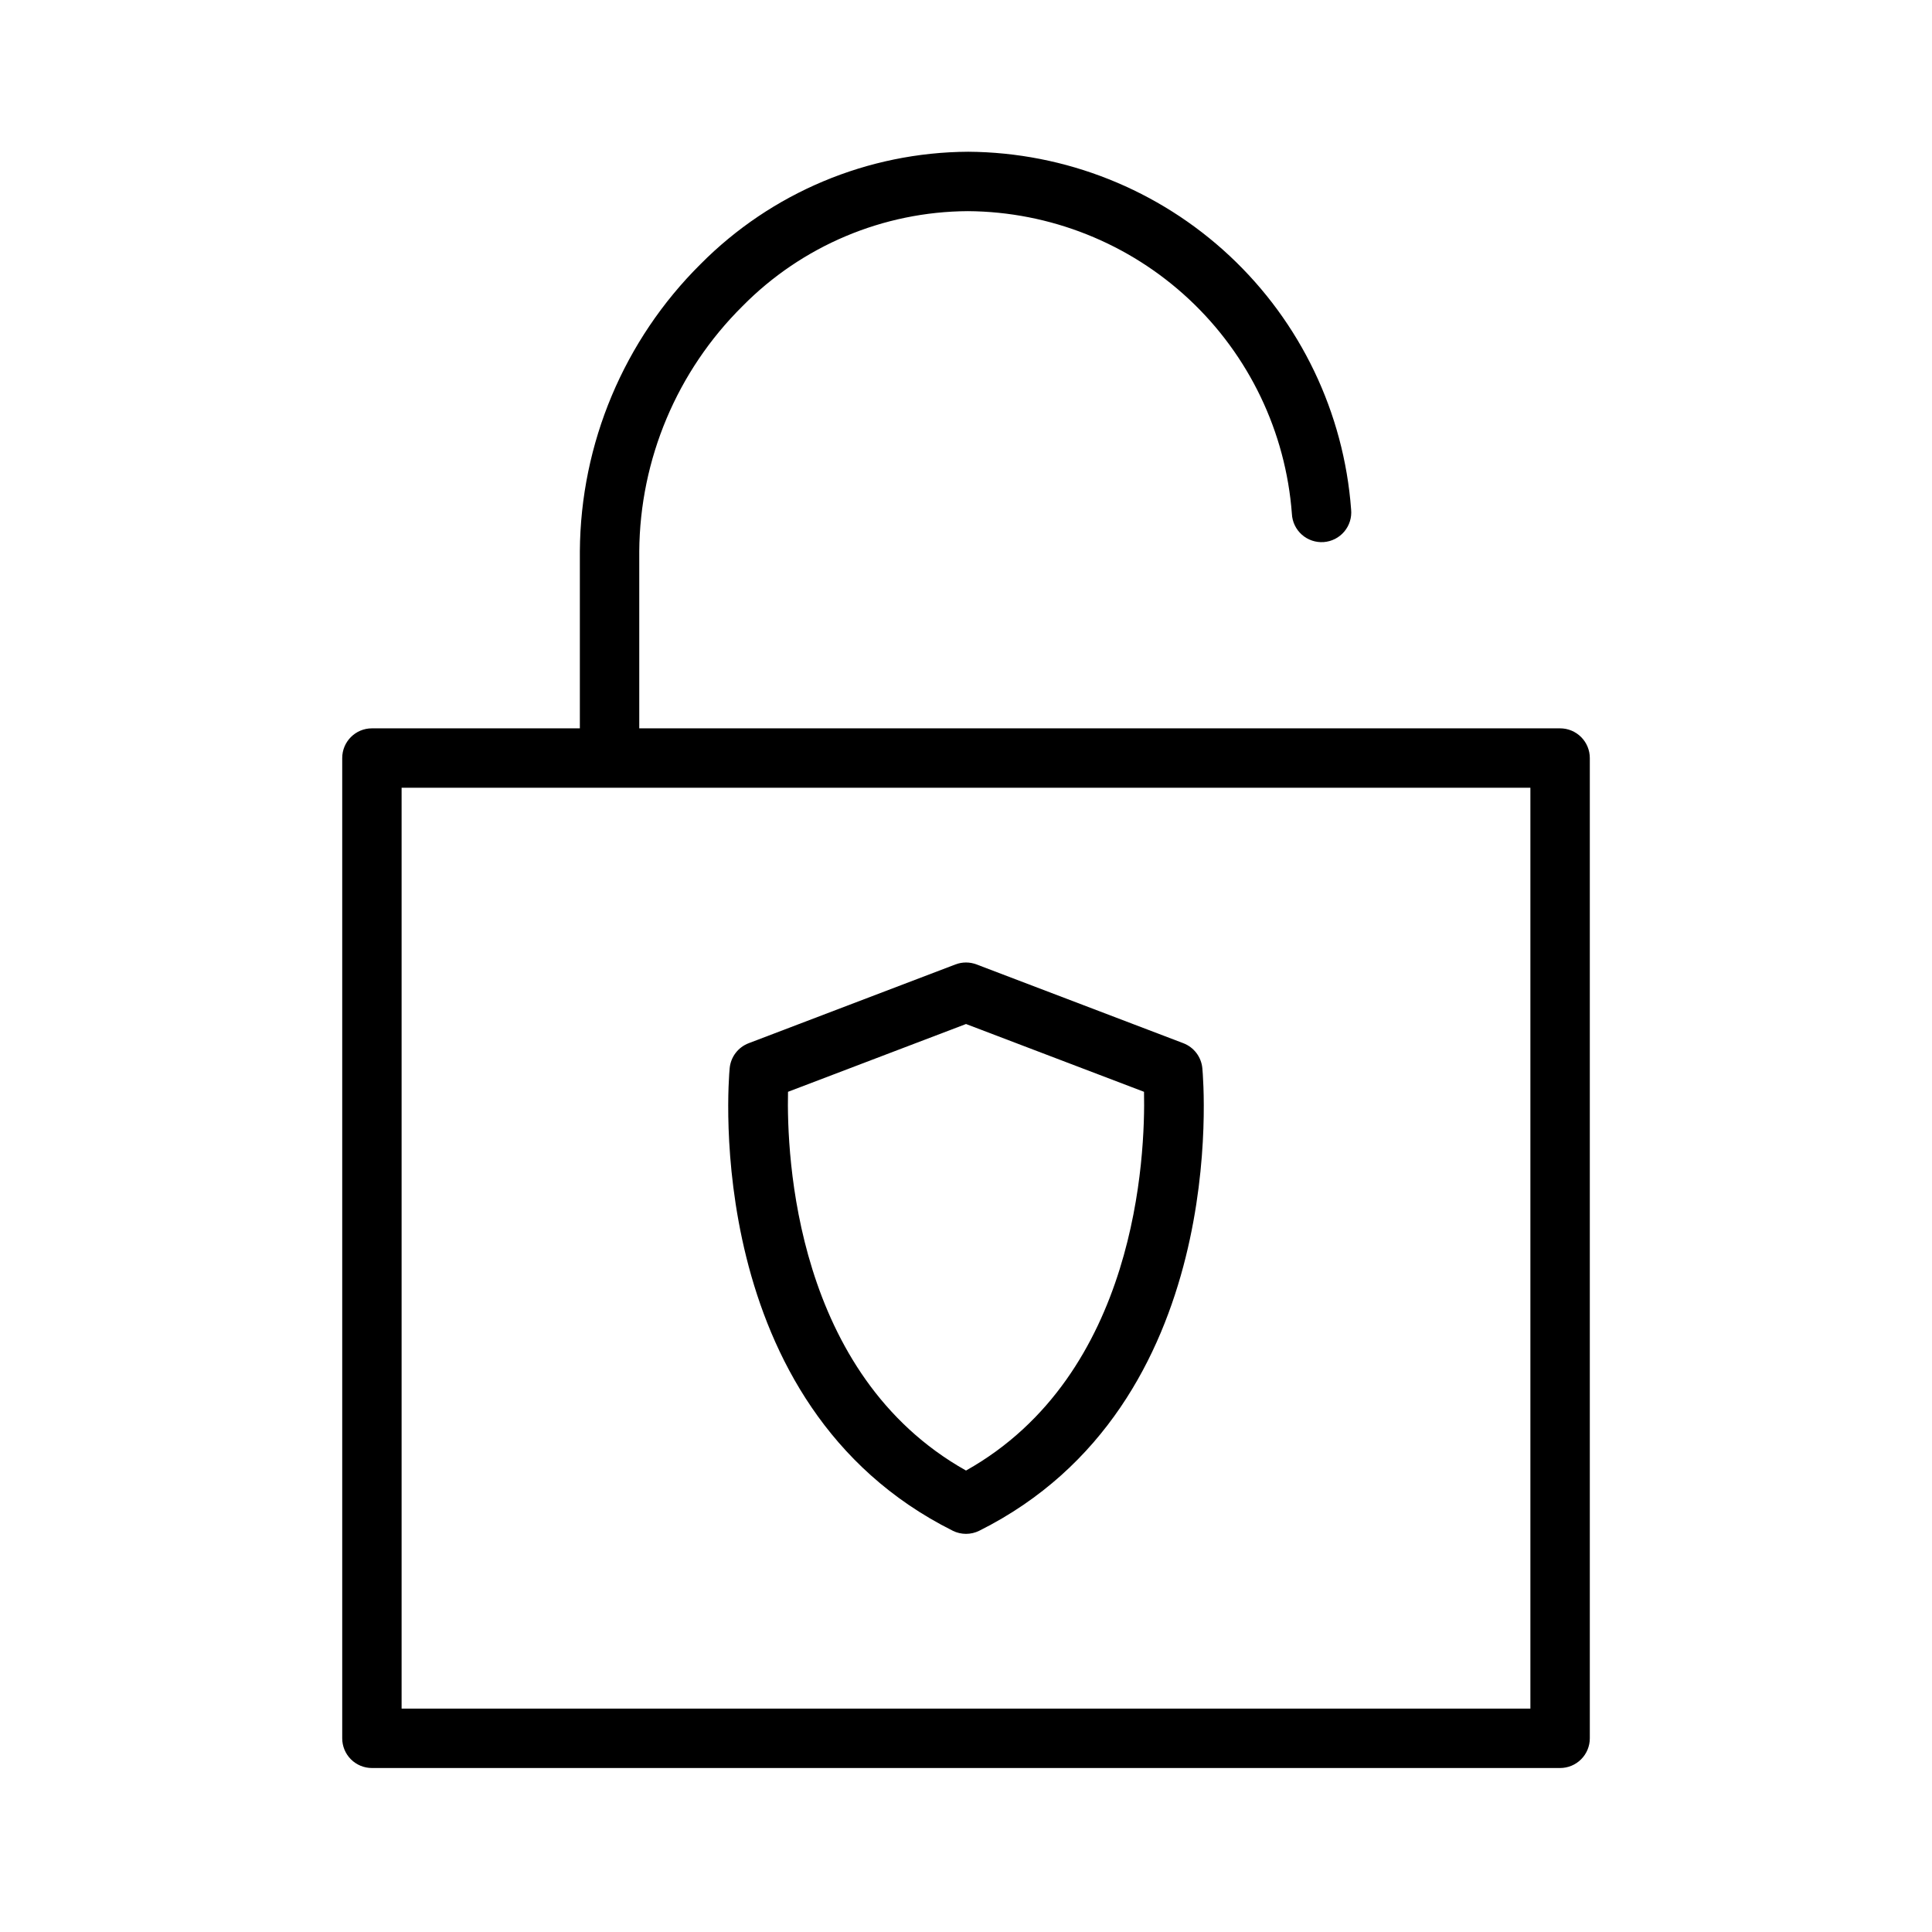
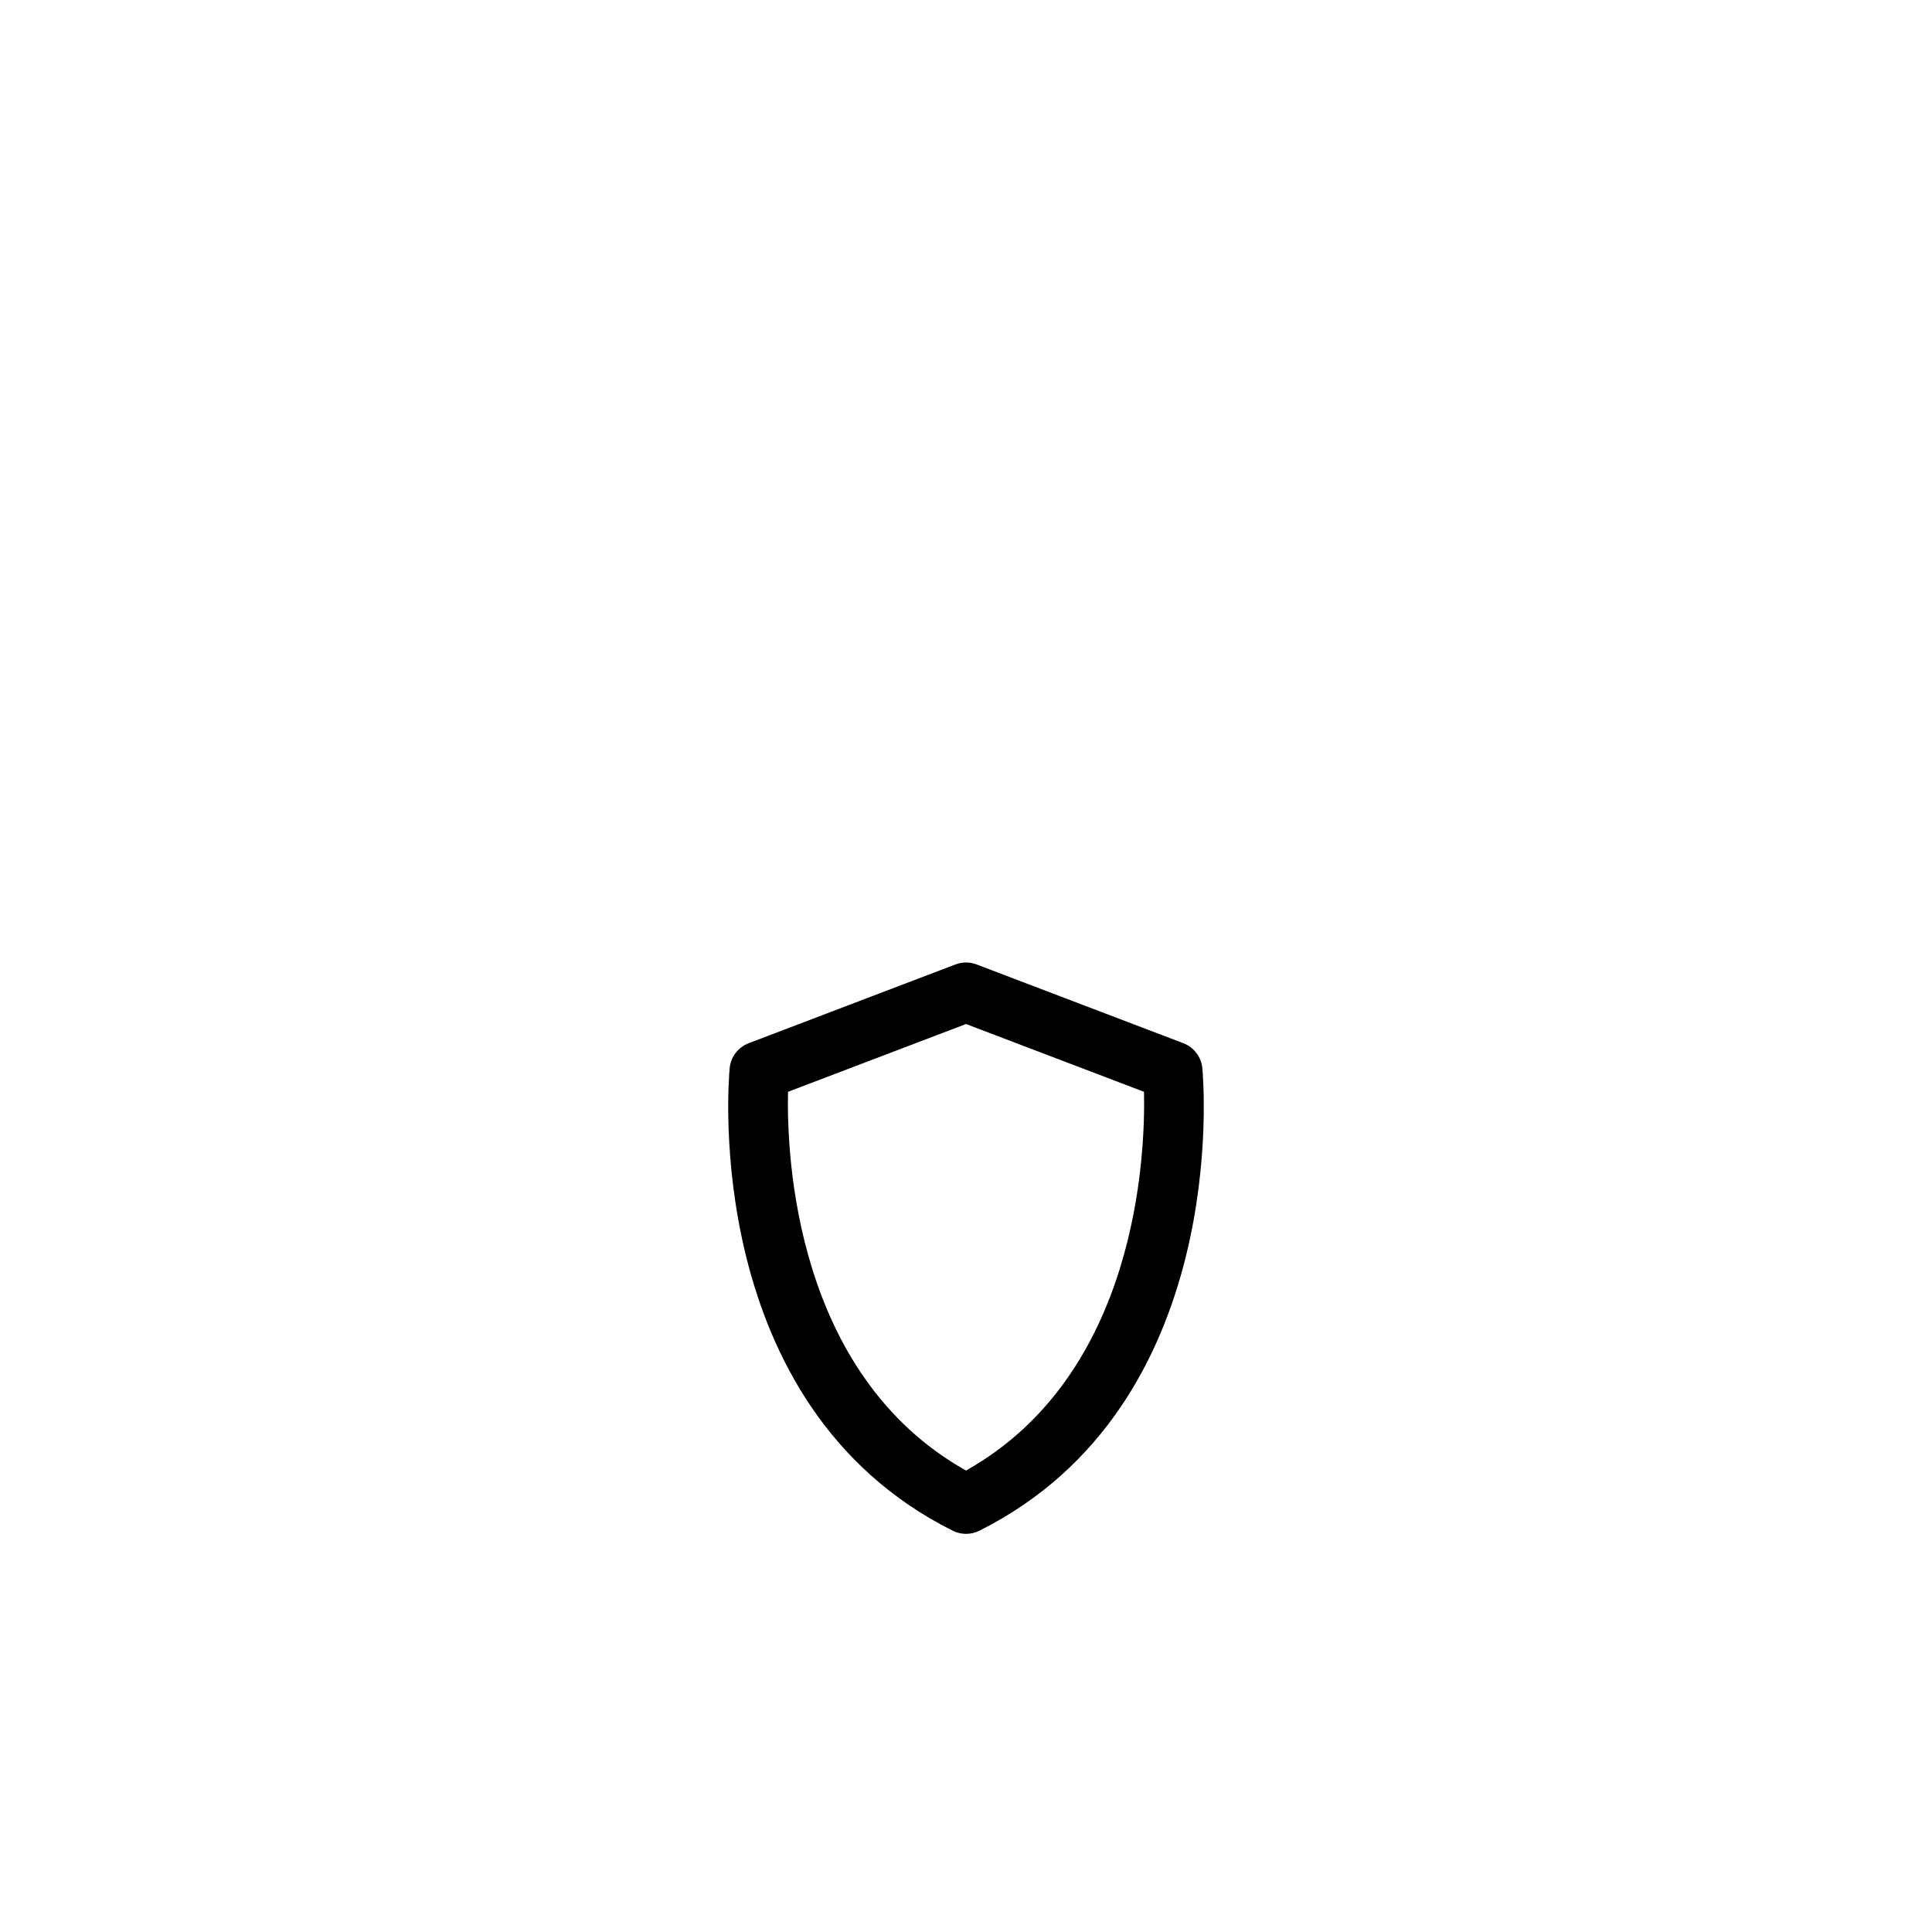
<svg xmlns="http://www.w3.org/2000/svg" fill="#000000" width="800px" height="800px" version="1.1" viewBox="144 144 512 512">
  <g>
-     <path d="m557.44 337.02h-244.03v-46.918c0.176-24.418 10.012-47.773 27.355-64.961 15.773-16.004 37.277-25.066 59.75-25.184 21.766 0.152 42.68 8.484 58.586 23.344 15.902 14.863 25.637 35.16 27.262 56.867 0.098 2.121 1.051 4.113 2.637 5.523 1.59 1.41 3.68 2.117 5.797 1.965 2.117-0.156 4.082-1.156 5.449-2.781 1.371-1.625 2.023-3.731 1.816-5.844-1.91-25.66-13.41-49.656-32.207-67.227-18.797-17.566-43.52-27.418-69.25-27.59-26.652 0.137-52.164 10.844-70.938 29.766-20.309 20.145-31.812 47.516-32 76.121v46.918h-55.105c-4.348 0-7.871 3.523-7.871 7.871v259.78c0 2.086 0.828 4.09 2.305 5.566 1.477 1.477 3.477 2.305 5.566 2.305h314.88c2.09 0 4.09-0.828 5.566-2.305 1.477-1.477 2.309-3.481 2.309-5.566v-259.78c0-2.09-0.832-4.09-2.309-5.566-1.477-1.477-3.477-2.305-5.566-2.305zm-7.871 259.78h-299.14v-244.04h299.14z" />
    <path d="m396.48 549.66c2.219 1.105 4.828 1.105 7.043 0 66.664-33.332 59.445-118.95 59.109-122.58-0.285-2.984-2.238-5.551-5.039-6.621l-54.789-20.871c-1.805-0.691-3.801-0.691-5.606 0l-54.793 20.875c-2.801 1.07-4.754 3.633-5.035 6.621-0.34 3.625-7.559 89.238 59.109 122.57zm-43.648-116.32 47.172-17.965 47.172 17.965c0.371 17.035-1.867 74.93-47.172 100.37-45.309-25.438-47.547-83.332-47.172-100.37z" />
  </g>
</svg>